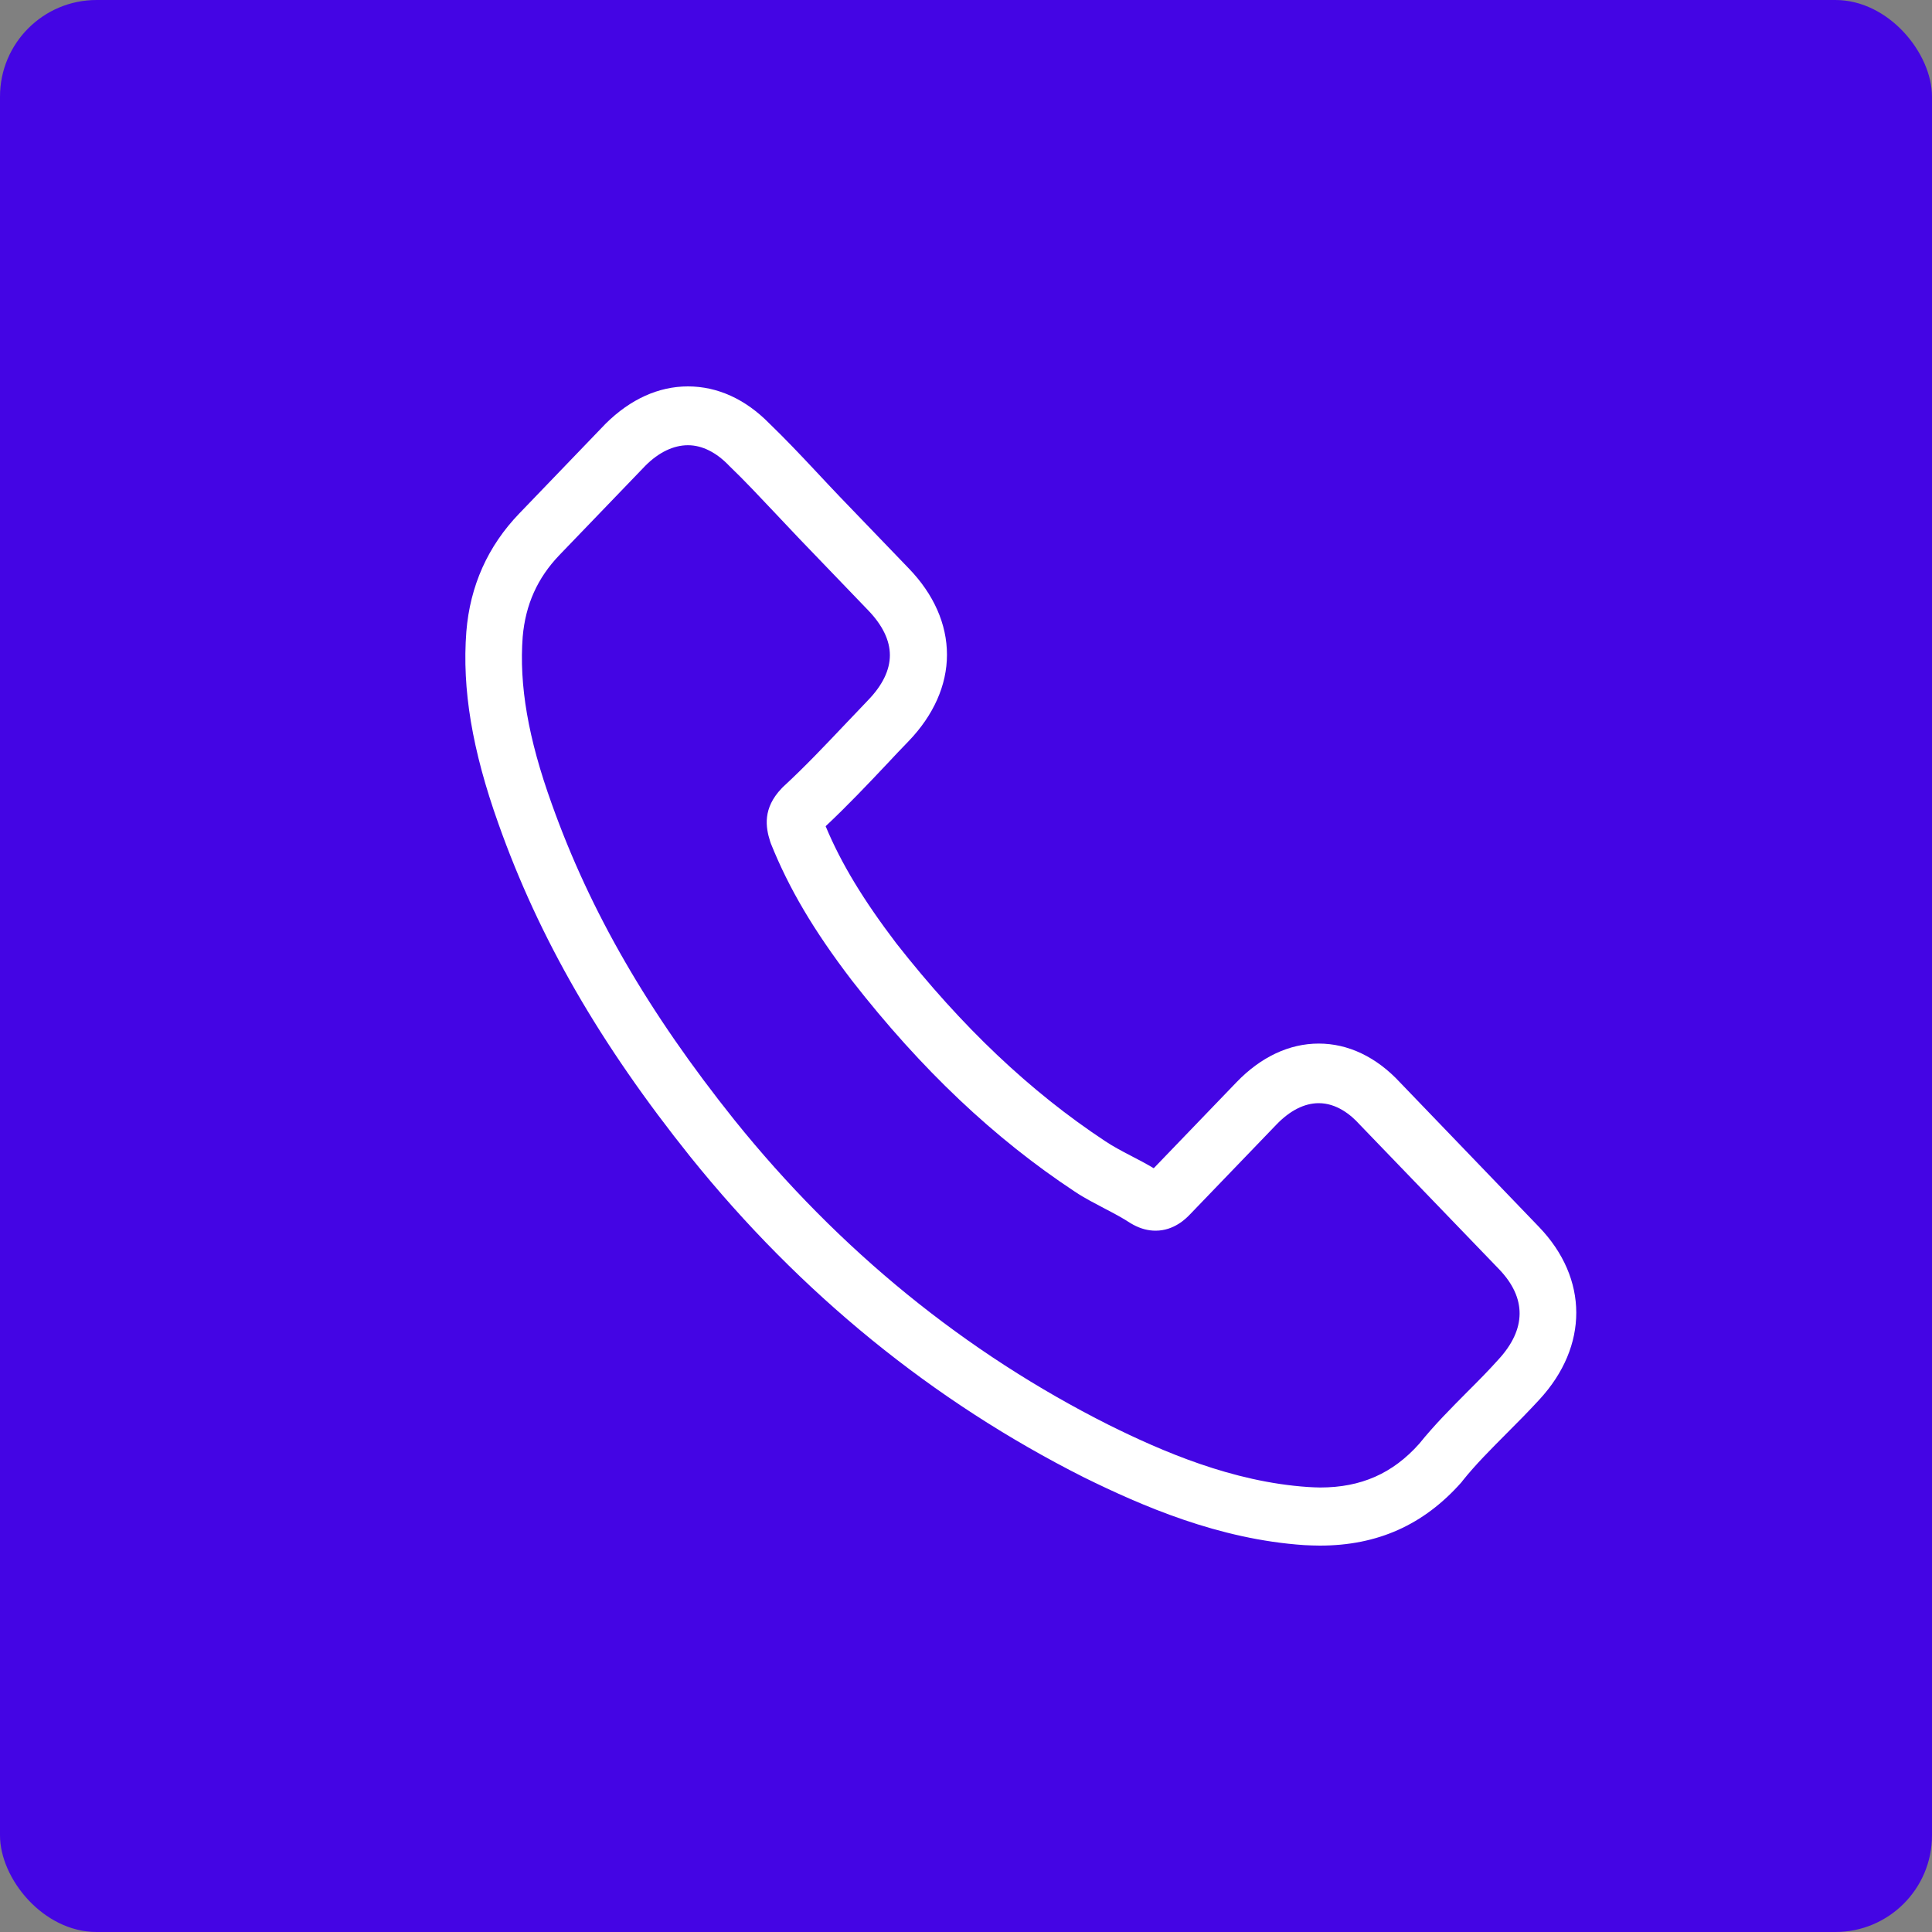
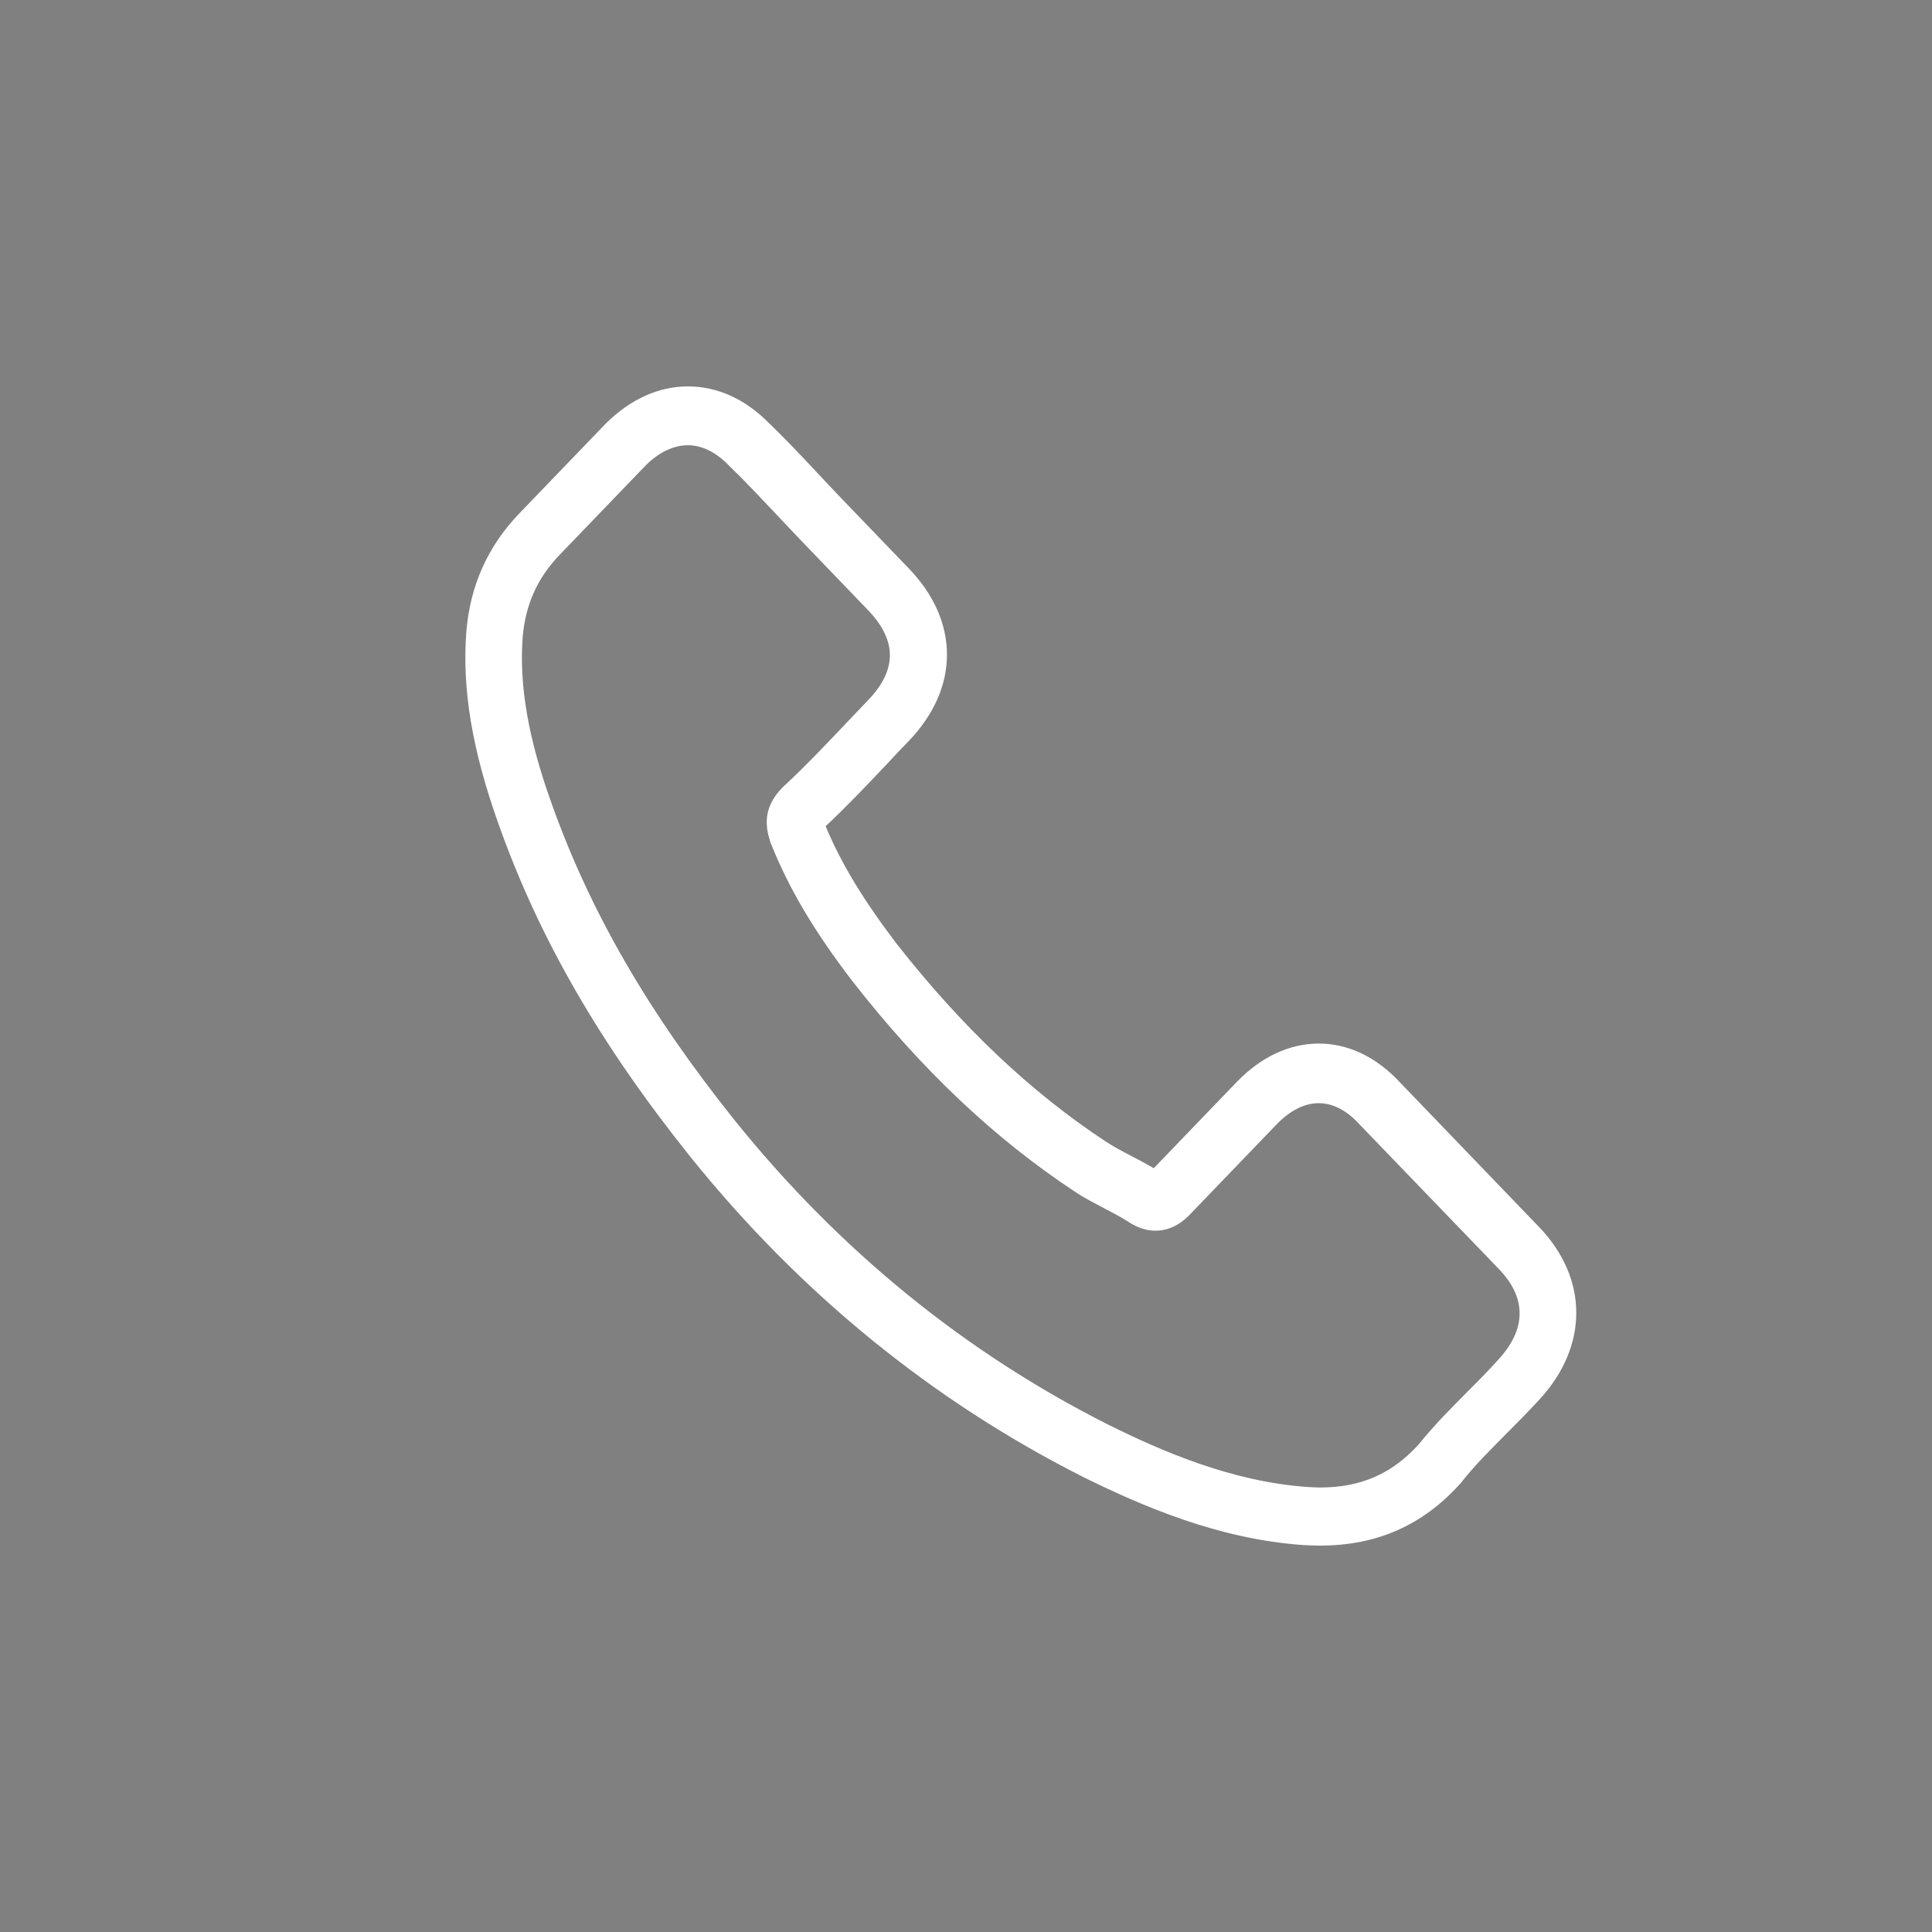
<svg xmlns="http://www.w3.org/2000/svg" width="40" height="40" viewBox="0 0 40 40" fill="none">
  <rect x="0" y="0" width="40" height="40" fill="#808080" stroke="none" />
-   <rect width="40" height="40" rx="2" fill="#4405E4" />
  <path d="M14.296 23.954C16.573 26.783 19.314 29.011 22.443 30.588C23.634 31.174 25.227 31.871 27.002 31.99C27.112 31.995 27.217 32 27.327 32C28.518 32 29.475 31.572 30.255 30.692C30.259 30.687 30.269 30.677 30.274 30.667C30.551 30.319 30.867 30.006 31.197 29.673C31.422 29.449 31.652 29.215 31.872 28.976C32.891 27.872 32.891 26.47 31.862 25.401L28.987 22.412C28.499 21.885 27.915 21.606 27.303 21.606C26.691 21.606 26.102 21.885 25.6 22.407L23.887 24.187C23.73 24.093 23.567 24.008 23.414 23.929C23.222 23.829 23.045 23.735 22.887 23.63C21.328 22.601 19.912 21.258 18.558 19.532C17.874 18.632 17.415 17.877 17.094 17.106C17.544 16.683 17.965 16.24 18.372 15.808C18.515 15.653 18.663 15.499 18.812 15.345C19.328 14.808 19.606 14.187 19.606 13.555C19.606 12.923 19.333 12.302 18.812 11.765L17.386 10.283C17.219 10.109 17.061 9.939 16.898 9.765C16.582 9.427 16.252 9.079 15.927 8.766C15.434 8.264 14.855 8 14.243 8C13.635 8 13.052 8.264 12.54 8.771L10.751 10.631C10.1 11.307 9.732 12.128 9.655 13.078C9.564 14.266 9.775 15.529 10.32 17.056C11.157 19.418 12.42 21.611 14.296 23.954ZM10.822 13.182C10.88 12.521 11.124 11.969 11.583 11.491L13.363 9.641C13.64 9.363 13.946 9.218 14.243 9.218C14.535 9.218 14.831 9.363 15.104 9.651C15.425 9.959 15.726 10.283 16.051 10.626C16.214 10.8 16.381 10.974 16.549 11.153L17.974 12.635C18.271 12.943 18.424 13.257 18.424 13.565C18.424 13.873 18.271 14.187 17.974 14.495C17.826 14.649 17.678 14.808 17.529 14.962C17.085 15.43 16.668 15.872 16.209 16.295C16.2 16.305 16.195 16.31 16.185 16.32C15.788 16.733 15.85 17.126 15.946 17.424C15.951 17.439 15.956 17.449 15.96 17.464C16.329 18.384 16.841 19.259 17.64 20.303C19.075 22.143 20.587 23.571 22.251 24.67C22.457 24.809 22.677 24.918 22.883 25.028C23.074 25.127 23.251 25.222 23.409 25.326C23.428 25.336 23.442 25.346 23.462 25.356C23.619 25.441 23.773 25.48 23.926 25.48C24.308 25.48 24.557 25.227 24.638 25.142L26.428 23.282C26.705 22.994 27.006 22.84 27.303 22.84C27.667 22.84 27.963 23.073 28.15 23.282L31.035 26.276C31.609 26.873 31.604 27.519 31.02 28.151C30.819 28.375 30.609 28.588 30.384 28.812C30.049 29.15 29.7 29.498 29.384 29.891C28.834 30.508 28.178 30.797 27.332 30.797C27.25 30.797 27.164 30.791 27.083 30.787C25.514 30.682 24.055 30.046 22.959 29.503C19.984 28.007 17.372 25.883 15.205 23.188C13.42 20.955 12.219 18.876 11.425 16.648C10.932 15.281 10.746 14.181 10.822 13.182Z" fill="white" />
</svg>